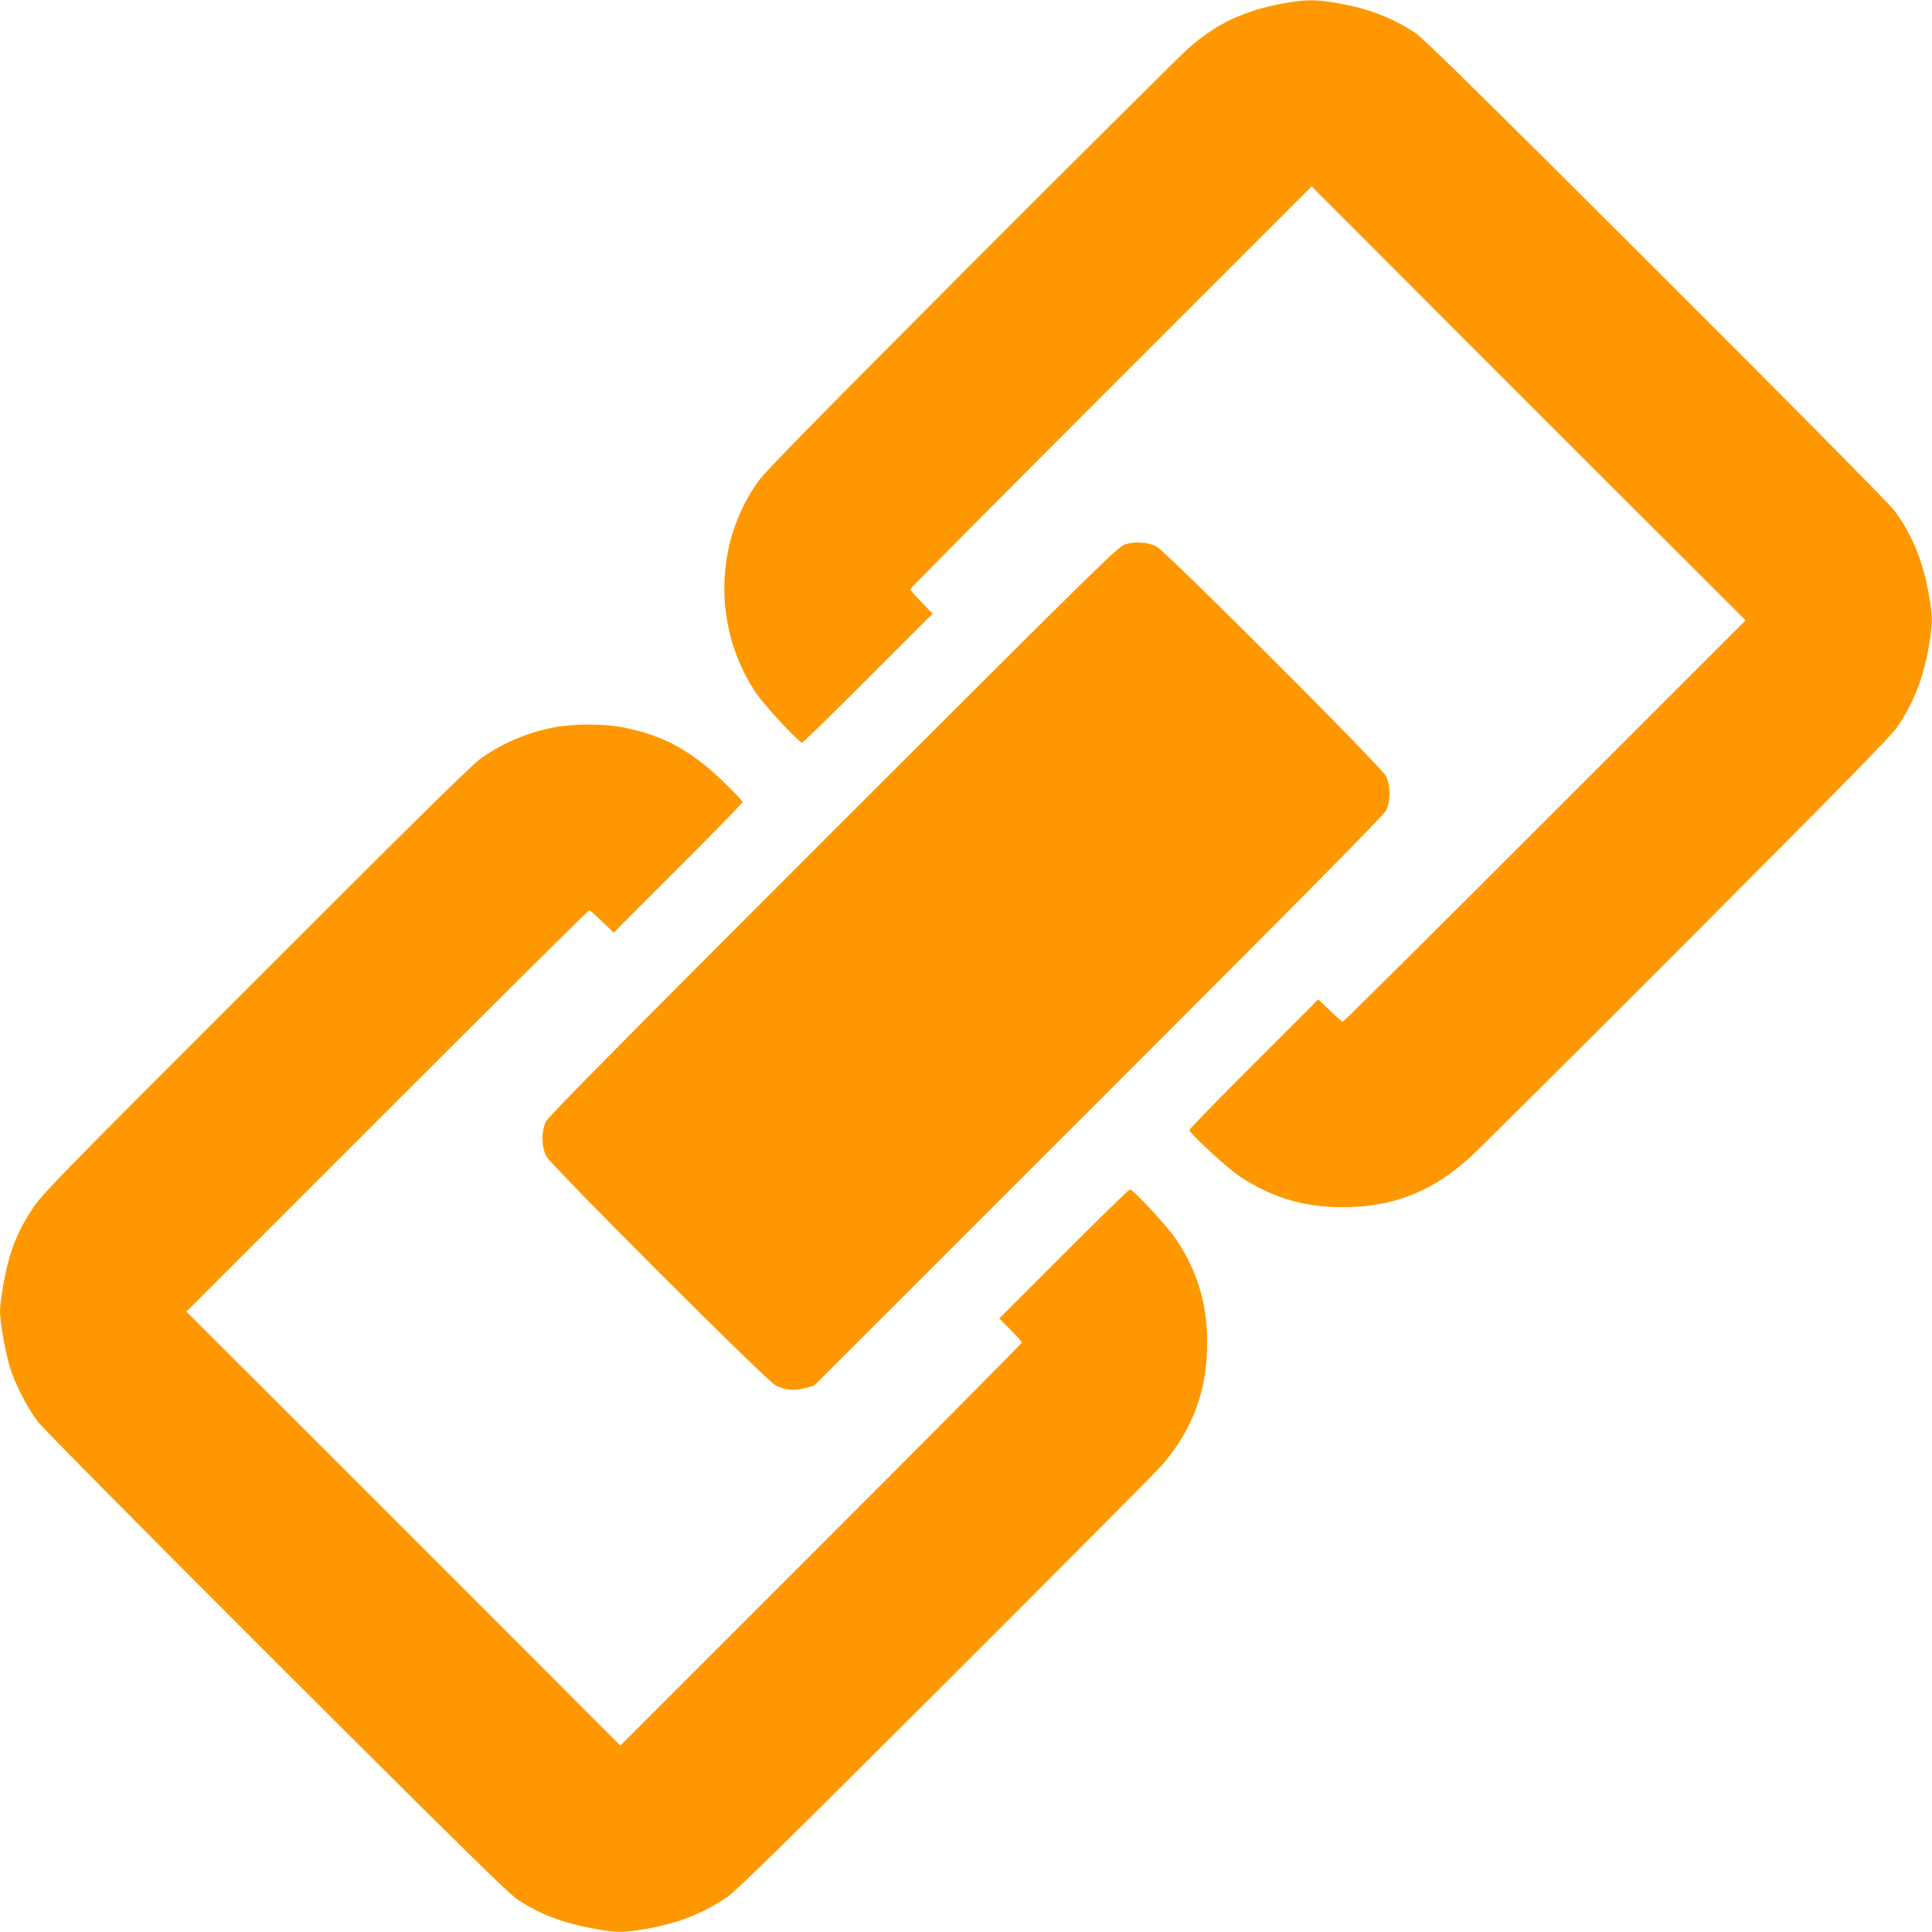
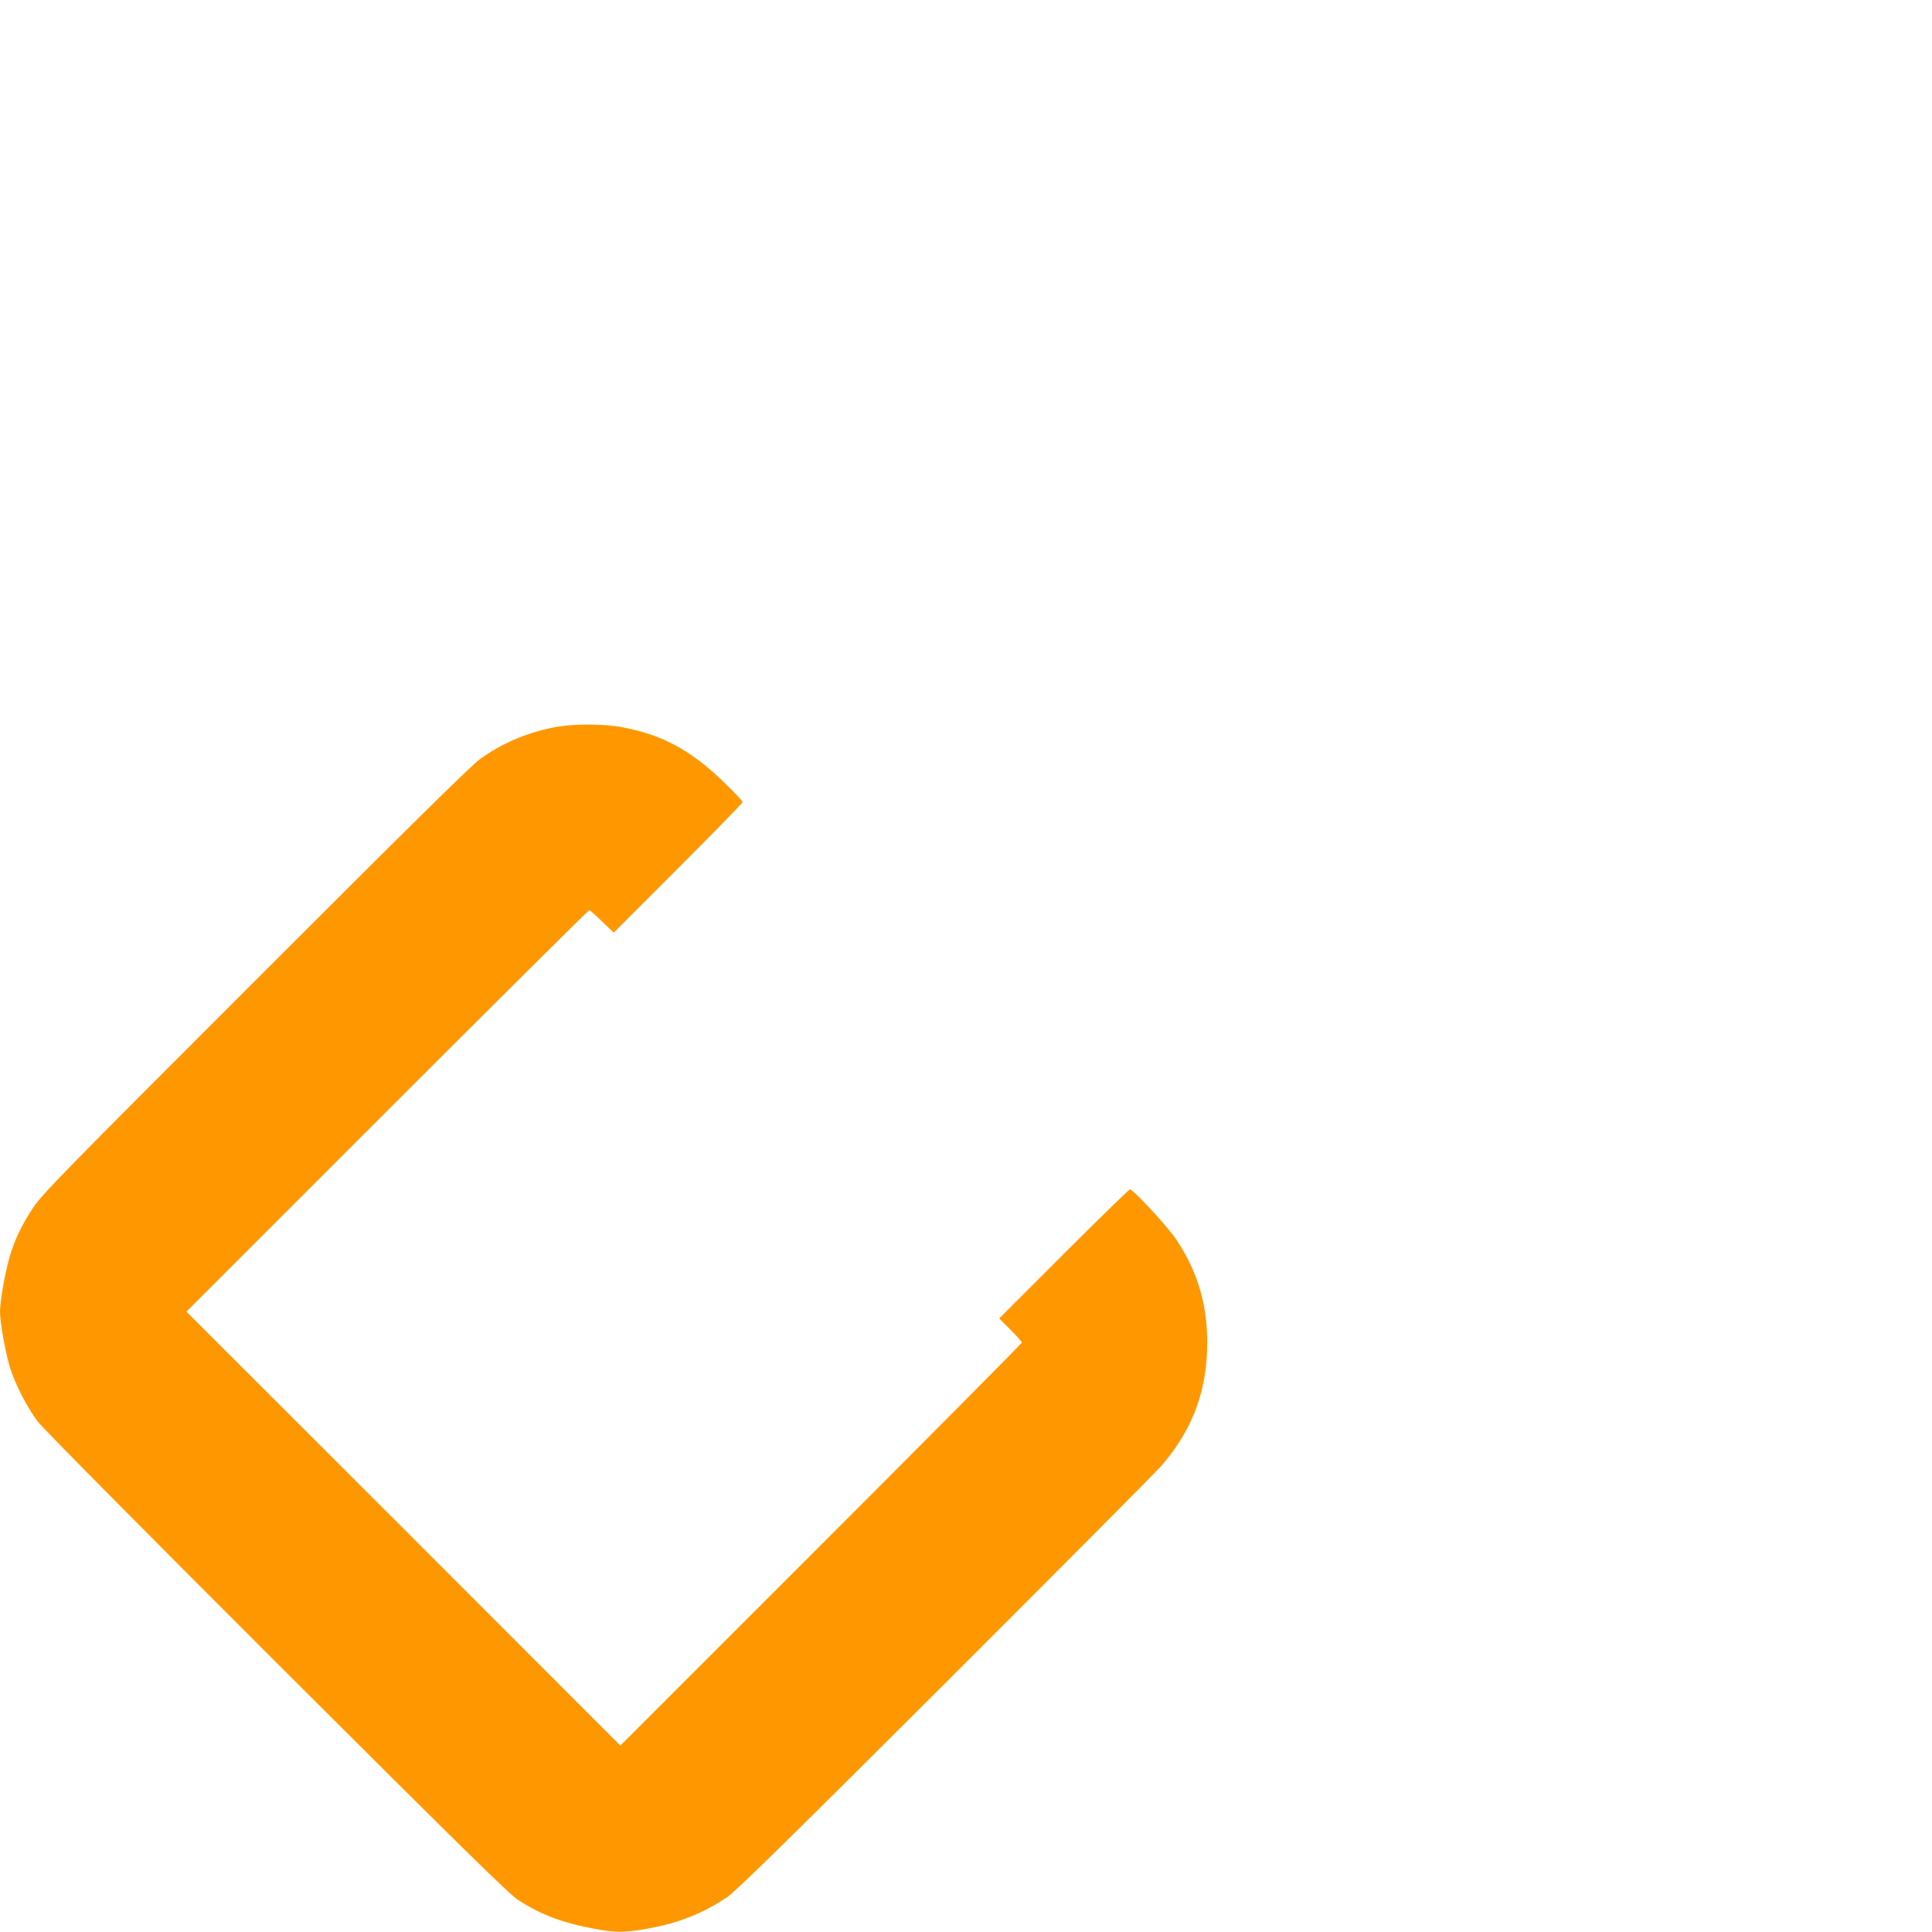
<svg xmlns="http://www.w3.org/2000/svg" version="1.0" width="1280pt" height="1280pt" viewBox="0 0 1280 1280" preserveAspectRatio="xMidYMid meet">
  <g transform="translate(0,1280) scale(0.1,-0.1)" fill="#ff9800" stroke="none">
-     <path d="M8510 12779 c-267 -48 -451 -135 -641 -303 -46 -41 -690 -681 -1430 -1422 -948 -950 -1365 -1374 -1408 -1433 -300 -408 -310 -980 -25 -1408 56 -84 286 -333 308 -333 6 0 203 192 438 427 l427 427 -74 77 c-41 42 -75 81 -75 85 0 5 599 608 1330 1339 l1330 1330 1437 -1438 1438 -1437 -1330 -1330 c-731 -731 -1334 -1330 -1339 -1330 -4 0 -43 34 -85 75 l-77 74 -427 -427 c-235 -235 -427 -432 -427 -439 0 -21 252 -253 335 -308 223 -148 455 -212 734 -202 308 11 550 112 789 328 59 53 708 699 1443 1435 1027 1030 1347 1357 1388 1416 110 163 174 327 210 535 26 152 26 195 1 341 -40 225 -113 405 -229 559 -36 48 -640 658 -1582 1599 -1168 1166 -1540 1532 -1594 1567 -158 103 -310 161 -517 197 -139 24 -208 24 -348 -1z" />
-     <path d="M7455 9194 c-47 -14 -165 -131 -1933 -1897 -1386 -1386 -1888 -1894 -1905 -1927 -31 -63 -30 -167 2 -230 31 -61 1458 -1488 1520 -1519 61 -31 126 -37 197 -17 l59 17 1883 1882 c1387 1387 1888 1894 1905 1927 31 63 30 168 -2 230 -33 64 -1458 1489 -1520 1520 -57 29 -141 34 -206 14z" />
    <path d="M3665 7980 c-180 -36 -346 -108 -486 -210 -60 -44 -490 -468 -1490 -1469 -1296 -1295 -1411 -1414 -1472 -1506 -74 -113 -116 -200 -152 -318 -30 -99 -65 -296 -65 -367 0 -70 35 -266 65 -367 34 -111 114 -267 185 -361 34 -45 687 -704 1582 -1598 1185 -1183 1539 -1531 1595 -1568 156 -102 300 -156 518 -196 140 -25 187 -25 338 1 210 37 373 101 536 211 58 40 400 375 1439 1412 750 749 1395 1398 1435 1443 196 225 294 470 304 764 10 279 -54 511 -202 734 -55 84 -287 335 -309 335 -6 0 -203 -192 -439 -428 l-427 -427 75 -75 c41 -41 75 -79 75 -85 0 -5 -599 -609 -1330 -1340 l-1330 -1330 -1437 1438 -1438 1437 1330 1330 c731 731 1334 1330 1339 1330 4 0 43 -34 85 -75 l77 -74 427 427 c235 235 427 432 427 438 0 7 -56 66 -124 132 -220 212 -403 311 -668 363 -129 25 -337 25 -463 -1z" />
  </g>
</svg>